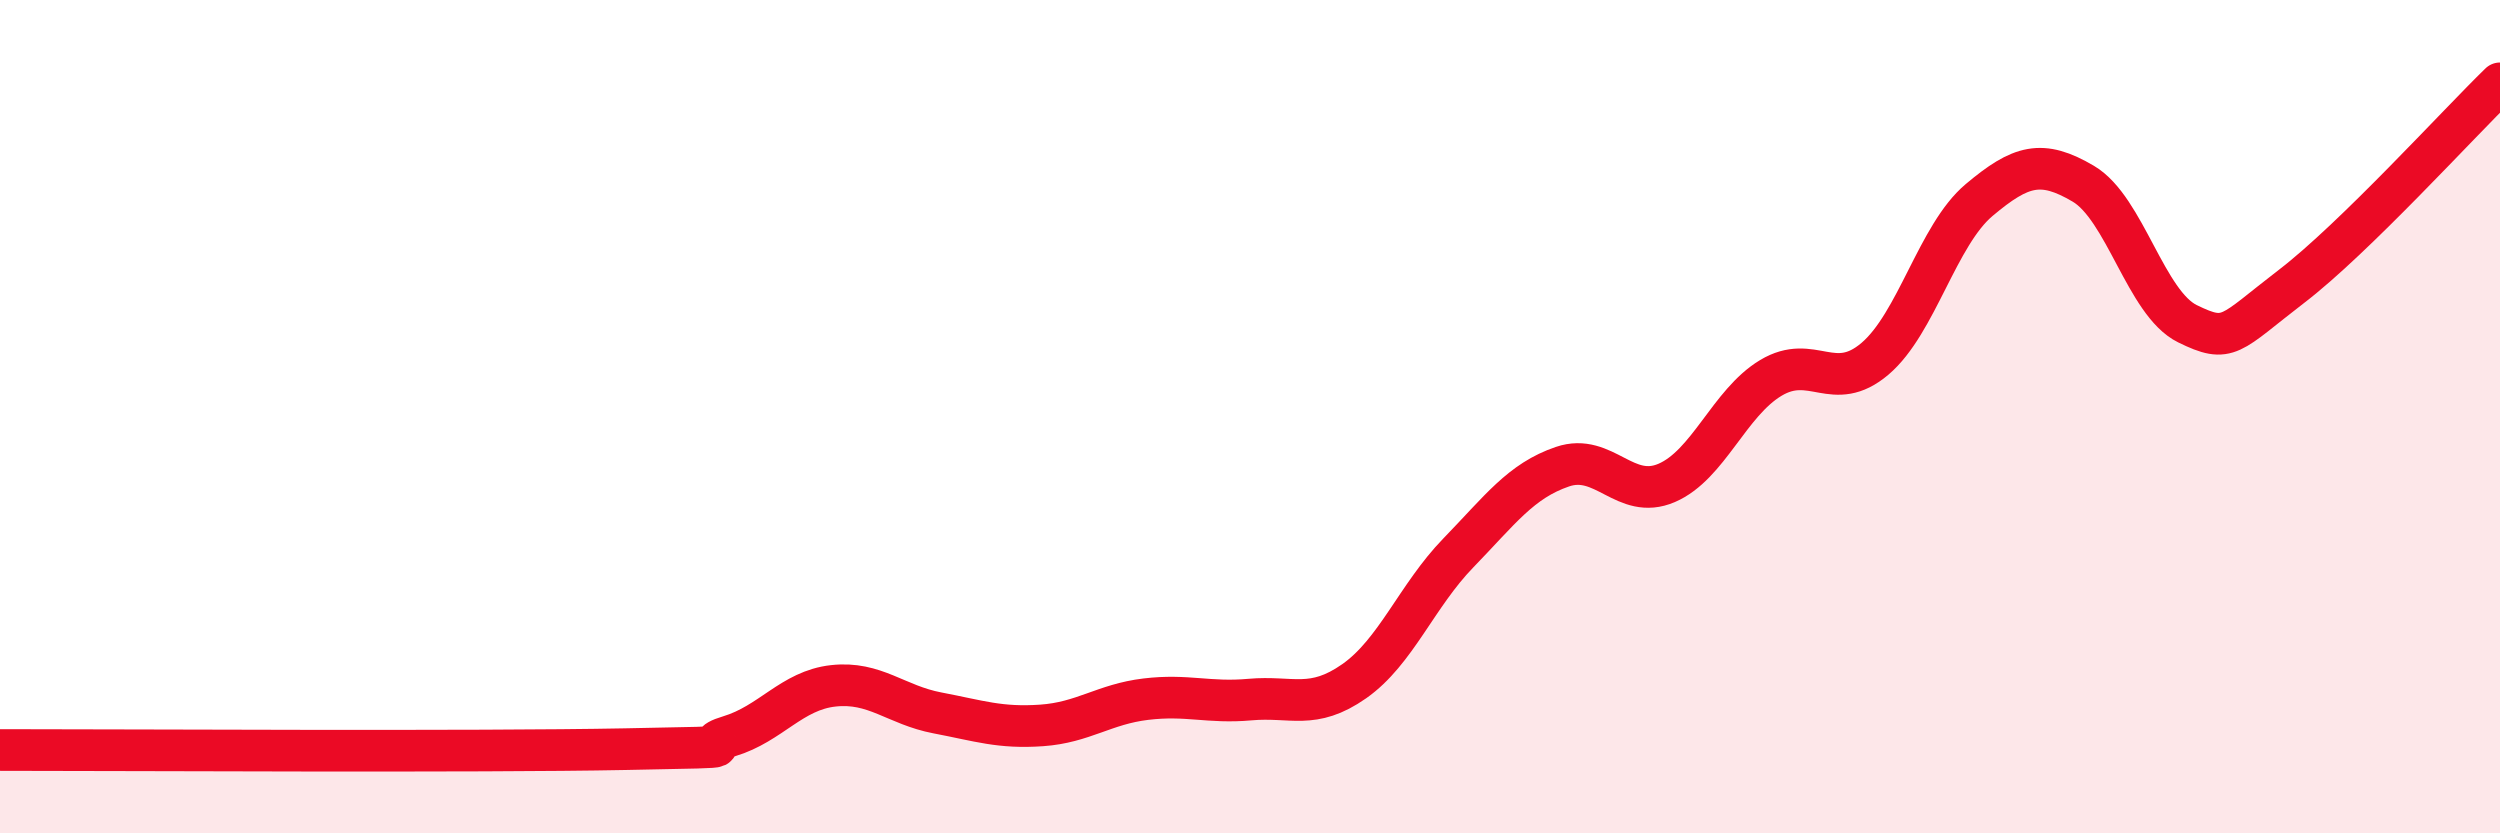
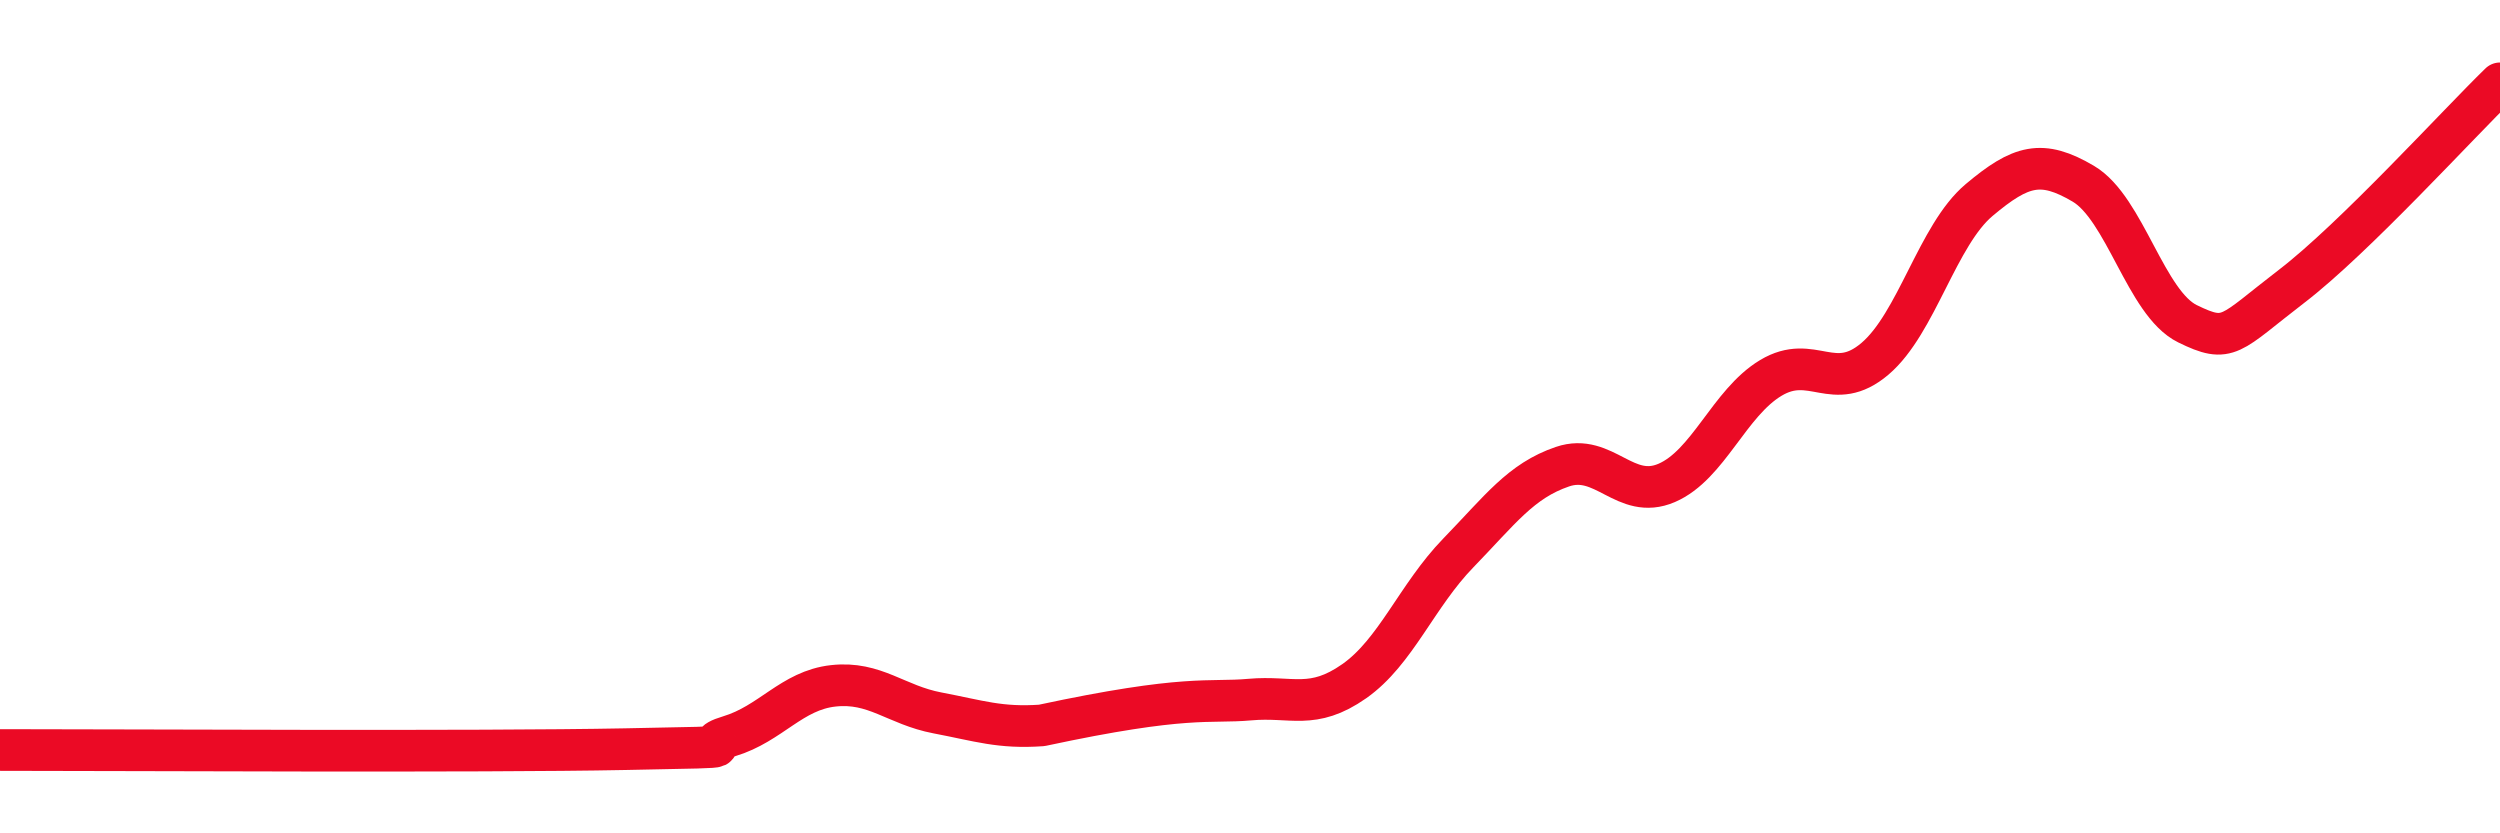
<svg xmlns="http://www.w3.org/2000/svg" width="60" height="20" viewBox="0 0 60 20">
-   <path d="M 0,18 C 3,18 11.5,18.05 15,17.98 C 18.5,17.91 16.5,17.97 17.5,17.67 C 18.5,17.37 19,16.57 20,16.46 C 21,16.35 21.5,16.92 22.5,17.11 C 23.5,17.3 24,17.48 25,17.41 C 26,17.34 26.5,16.9 27.5,16.78 C 28.5,16.66 29,16.88 30,16.79 C 31,16.7 31.5,17.05 32.5,16.35 C 33.5,15.65 34,14.3 35,13.27 C 36,12.24 36.5,11.54 37.5,11.2 C 38.5,10.86 39,12.02 40,11.59 C 41,11.16 41.5,9.67 42.5,9.07 C 43.5,8.47 44,9.46 45,8.61 C 46,7.76 46.5,5.64 47.5,4.8 C 48.5,3.96 49,3.82 50,4.41 C 51,5 51.5,7.28 52.5,7.77 C 53.5,8.26 53.5,8.02 55,6.87 C 56.5,5.72 59,2.97 60,2L60 20L0 20Z" fill="#EB0A25" opacity="0.1" stroke-linecap="round" stroke-linejoin="round" />
-   <path d="M 0,18 C 3,18 11.5,18.05 15,17.98 C 18.5,17.91 16.5,17.97 17.5,17.67 C 18.5,17.37 19,16.57 20,16.46 C 21,16.35 21.5,16.92 22.5,17.11 C 23.5,17.3 24,17.48 25,17.41 C 26,17.34 26.5,16.9 27.5,16.78 C 28.5,16.66 29,16.88 30,16.79 C 31,16.7 31.5,17.05 32.5,16.35 C 33.5,15.65 34,14.3 35,13.27 C 36,12.24 36.5,11.54 37.5,11.2 C 38.5,10.86 39,12.02 40,11.59 C 41,11.16 41.5,9.67 42.5,9.07 C 43.5,8.47 44,9.46 45,8.61 C 46,7.76 46.5,5.64 47.5,4.8 C 48.5,3.96 49,3.82 50,4.41 C 51,5 51.5,7.28 52.5,7.77 C 53.5,8.26 53.5,8.02 55,6.87 C 56.5,5.72 59,2.97 60,2" stroke="#EB0A25" stroke-width="1" fill="none" stroke-linecap="round" stroke-linejoin="round" />
+   <path d="M 0,18 C 3,18 11.5,18.05 15,17.98 C 18.5,17.91 16.5,17.97 17.5,17.67 C 18.5,17.37 19,16.57 20,16.46 C 21,16.35 21.5,16.92 22.5,17.11 C 23.5,17.3 24,17.48 25,17.41 C 28.5,16.66 29,16.88 30,16.79 C 31,16.7 31.5,17.05 32.5,16.35 C 33.5,15.65 34,14.3 35,13.27 C 36,12.24 36.5,11.54 37.5,11.2 C 38.5,10.86 39,12.02 40,11.59 C 41,11.16 41.5,9.67 42.5,9.07 C 43.5,8.47 44,9.46 45,8.61 C 46,7.76 46.5,5.64 47.5,4.8 C 48.5,3.96 49,3.82 50,4.41 C 51,5 51.5,7.28 52.5,7.77 C 53.5,8.26 53.5,8.02 55,6.87 C 56.5,5.72 59,2.97 60,2" stroke="#EB0A25" stroke-width="1" fill="none" stroke-linecap="round" stroke-linejoin="round" />
</svg>